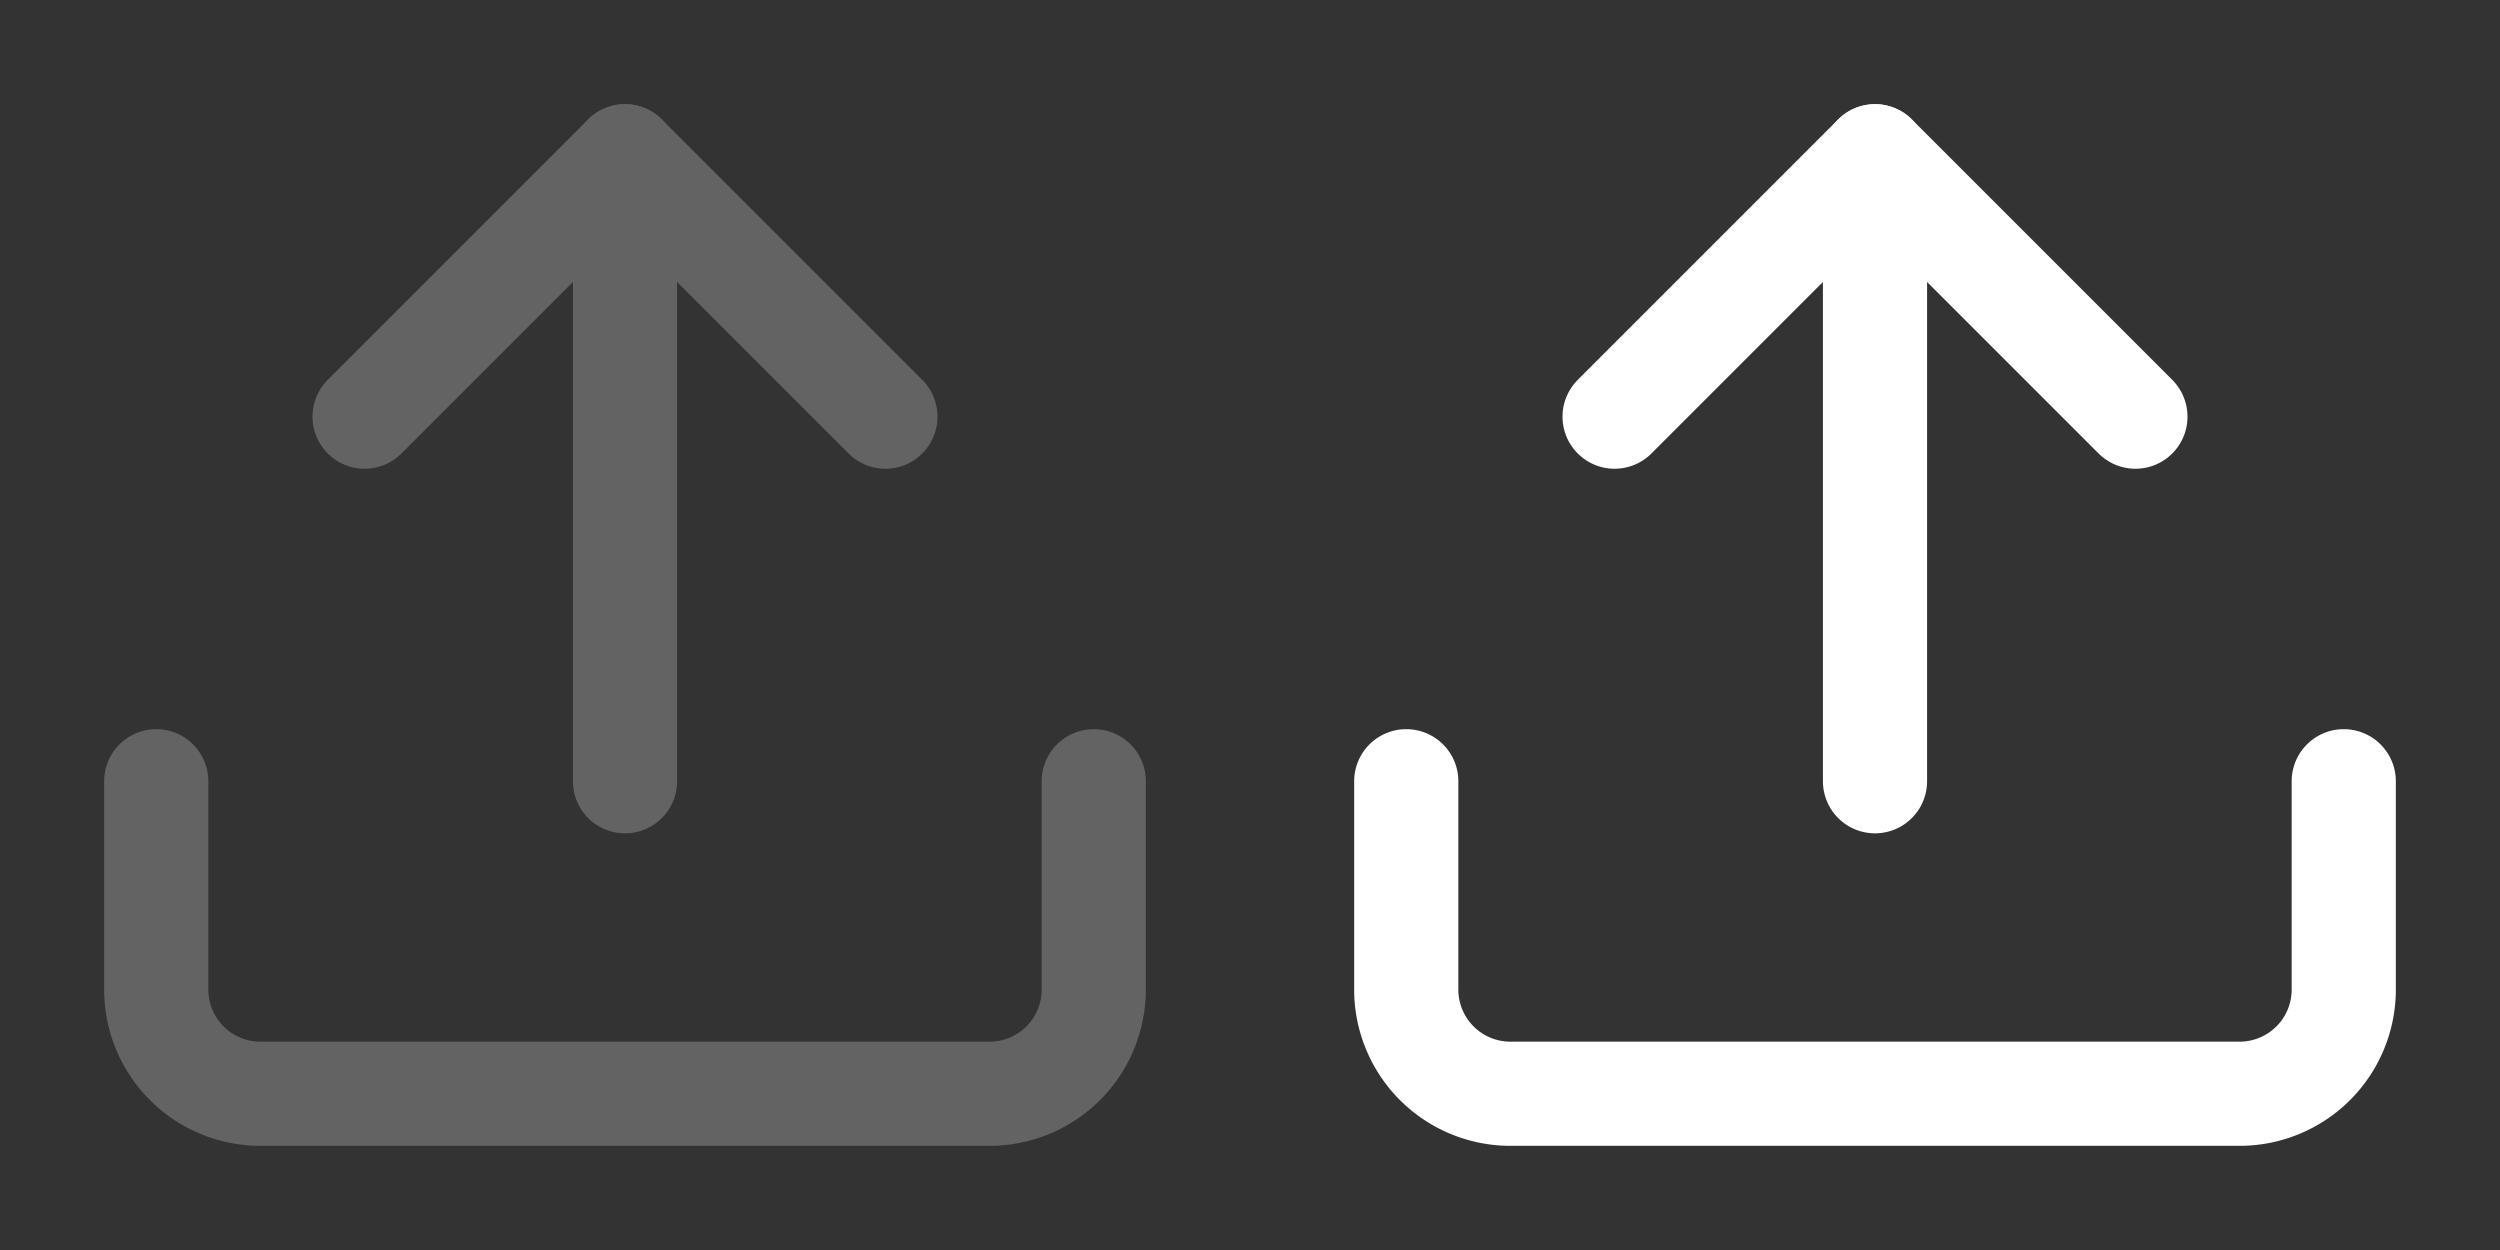
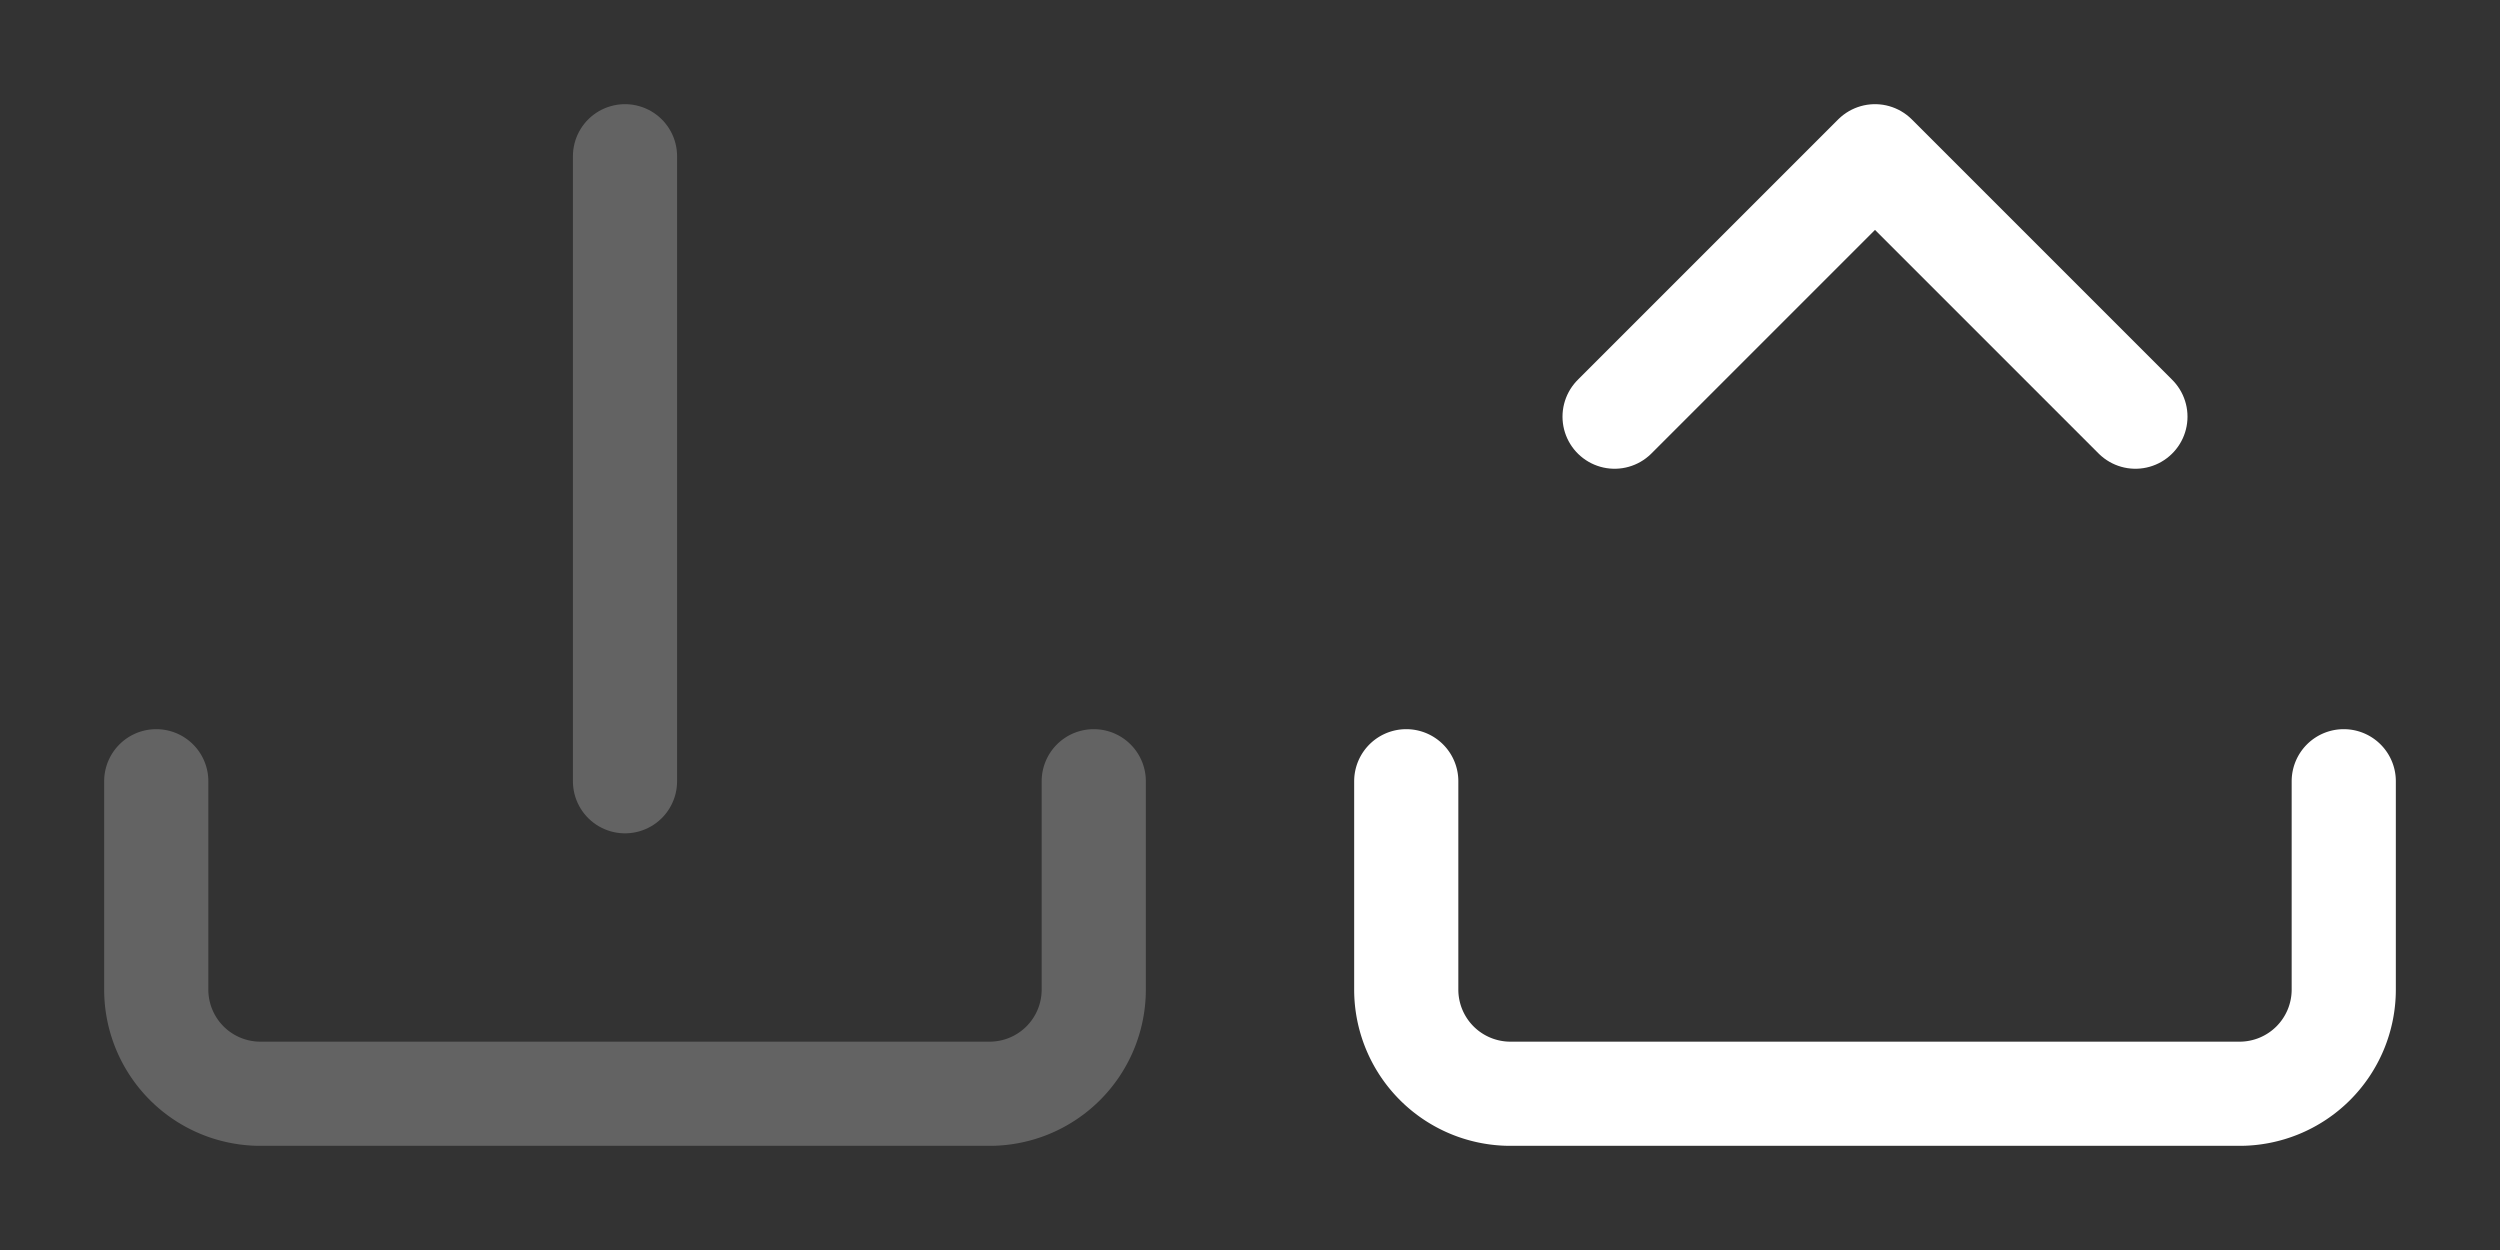
<svg xmlns="http://www.w3.org/2000/svg" width="48" height="24" viewBox="0 0 48 24">
  <rect x="0" y="0" width="48" height="24" fill="#333333" stroke="none" />
  <defs>
    <style>.a,.b,.c{fill:none;}.a{stroke:#636363;}.a,.c{stroke-linecap:round;stroke-linejoin:round;stroke-width:2px;}.c{stroke:#fff;}</style>
  </defs>
  <g transform="translate(-1005 -722)">
    <g transform="translate(1005 722)">
      <path class="a" d="M21,15v4a2,2,0,0,1-2,2H5a2,2,0,0,1-2-2V15" />
-       <path class="a" d="M7,10l5,5,5-5" transform="translate(24 18) rotate(180)" />
      <line class="a" y1="12" transform="translate(12 15) rotate(180)" />
      <rect class="b" width="24" height="24" />
    </g>
    <g transform="translate(1029 722)">
      <path class="c" d="M21,15v4a2,2,0,0,1-2,2H5a2,2,0,0,1-2-2V15" />
      <path class="c" d="M7,10l5,5,5-5" transform="translate(24 18) rotate(180)" />
-       <line class="c" y1="12" transform="translate(12 15) rotate(180)" />
      <rect class="b" width="24" height="24" />
    </g>
  </g>
</svg>